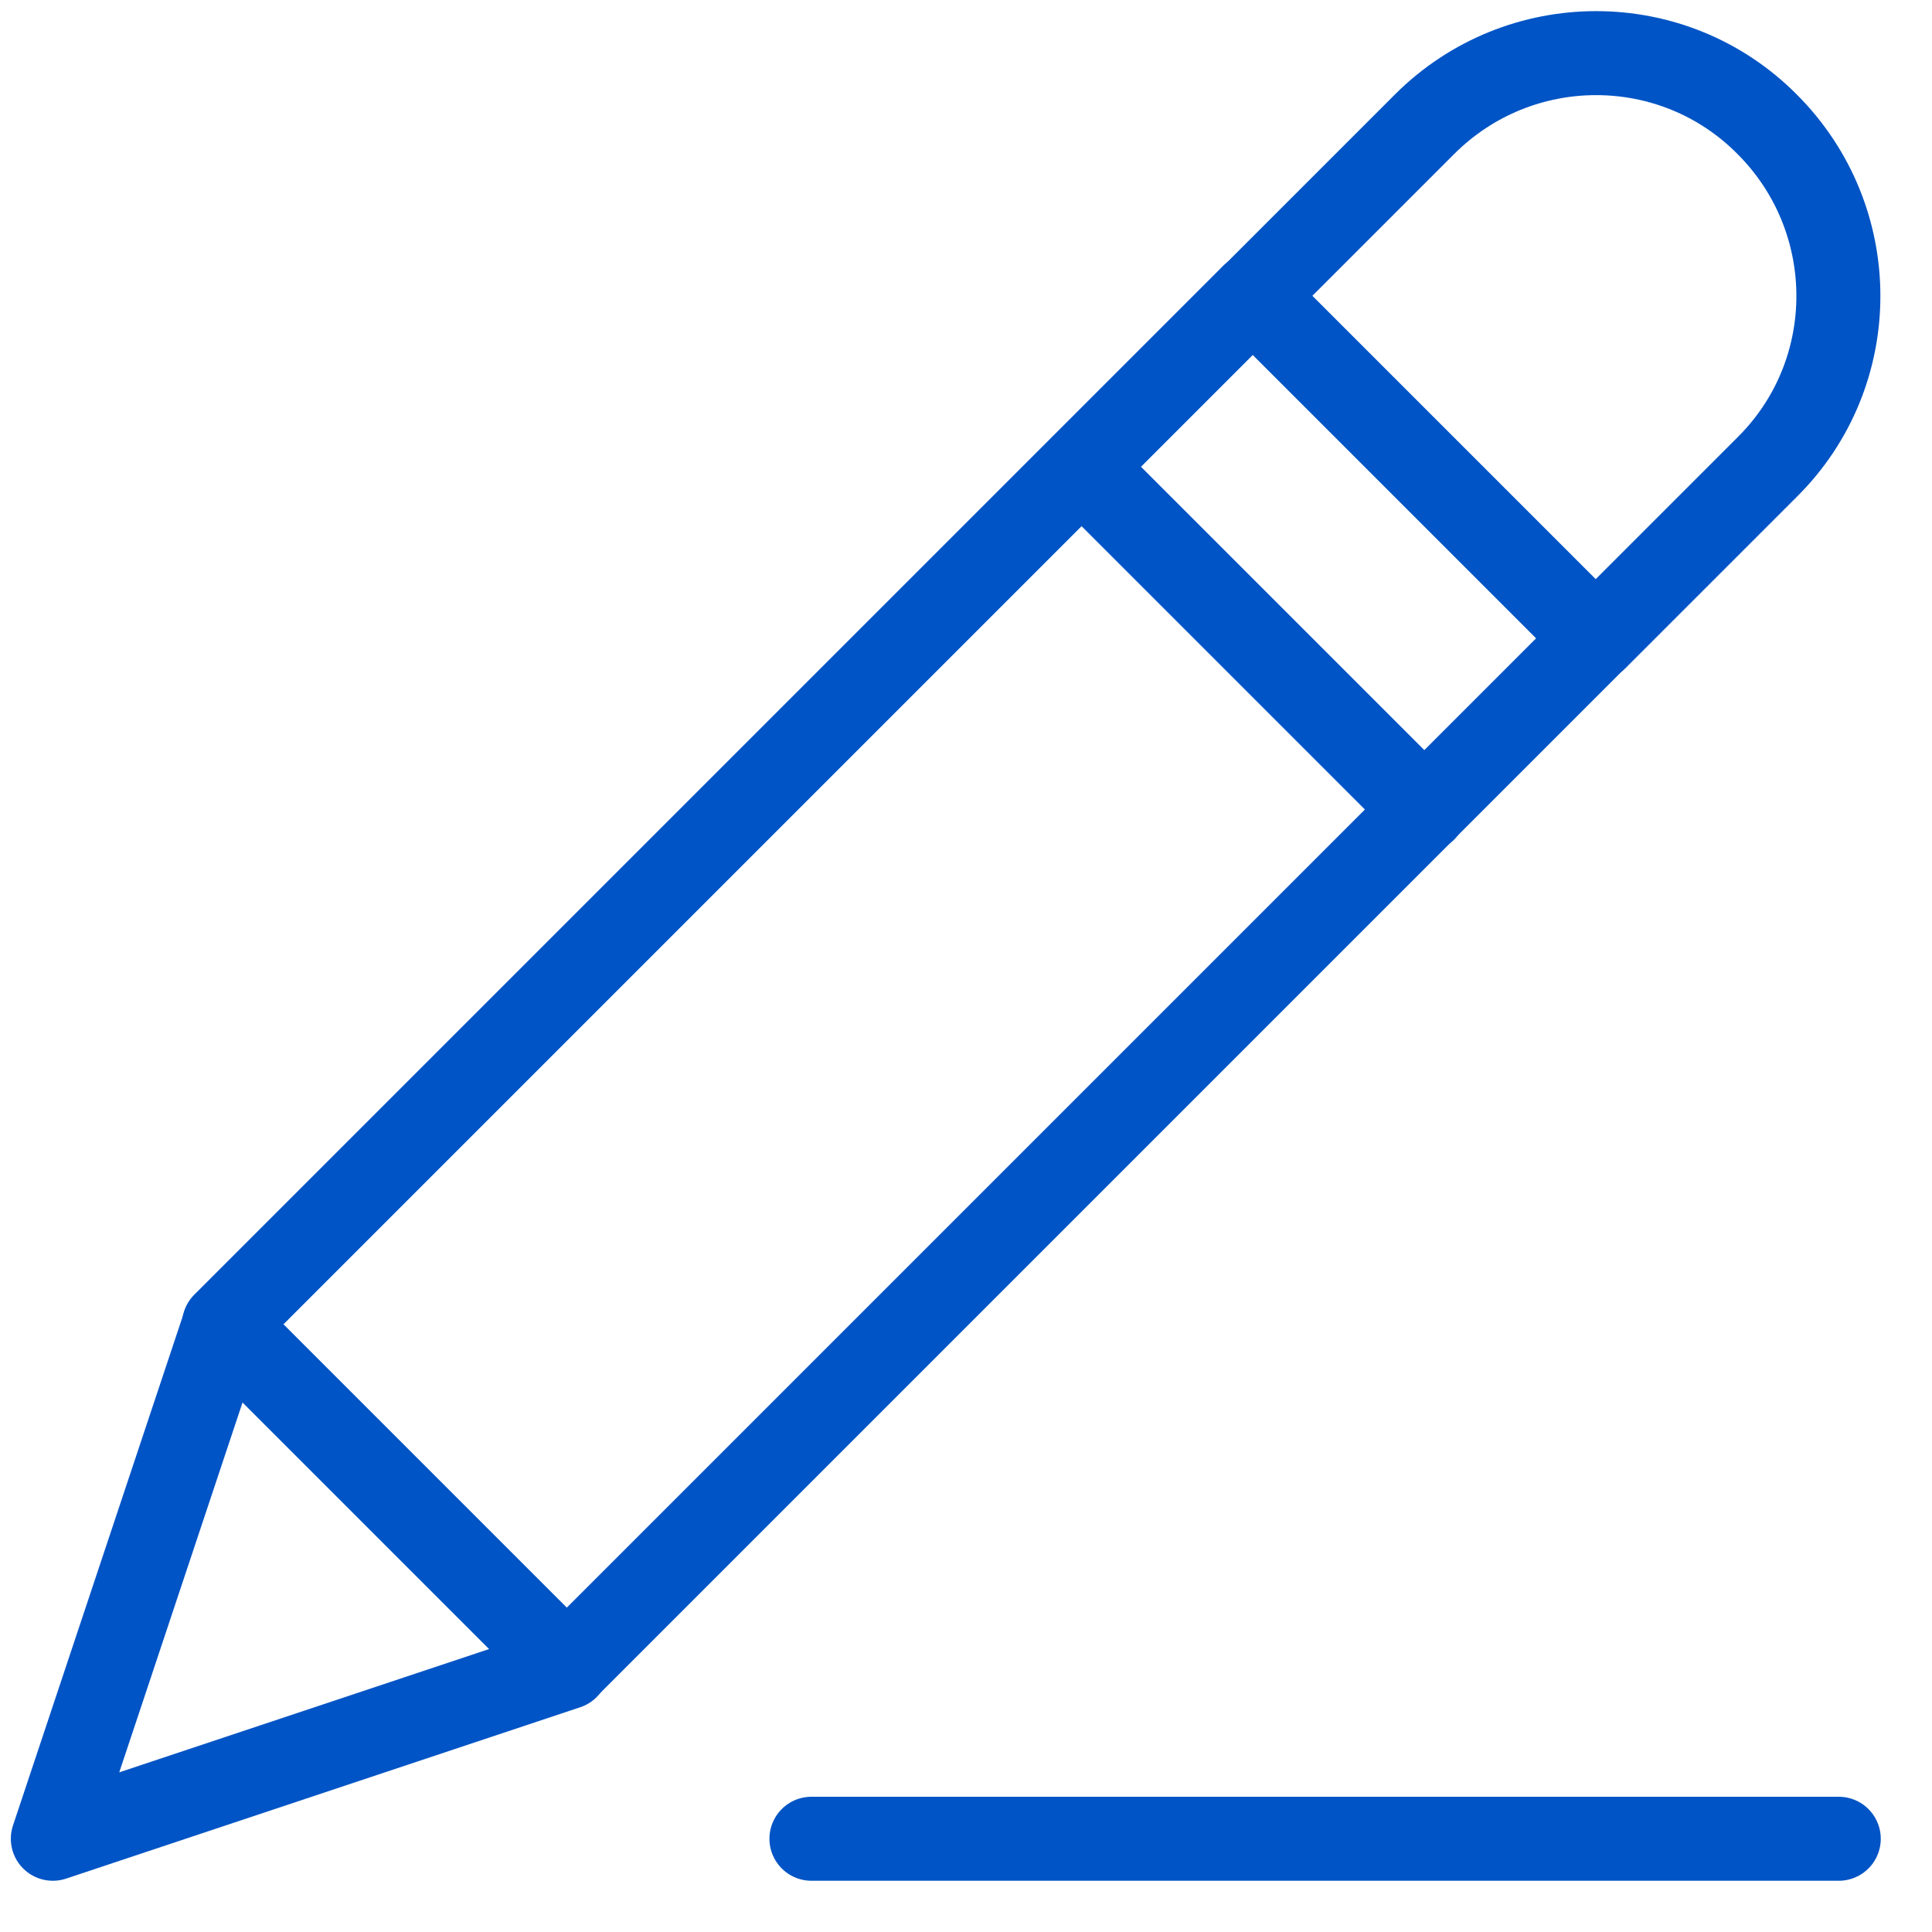
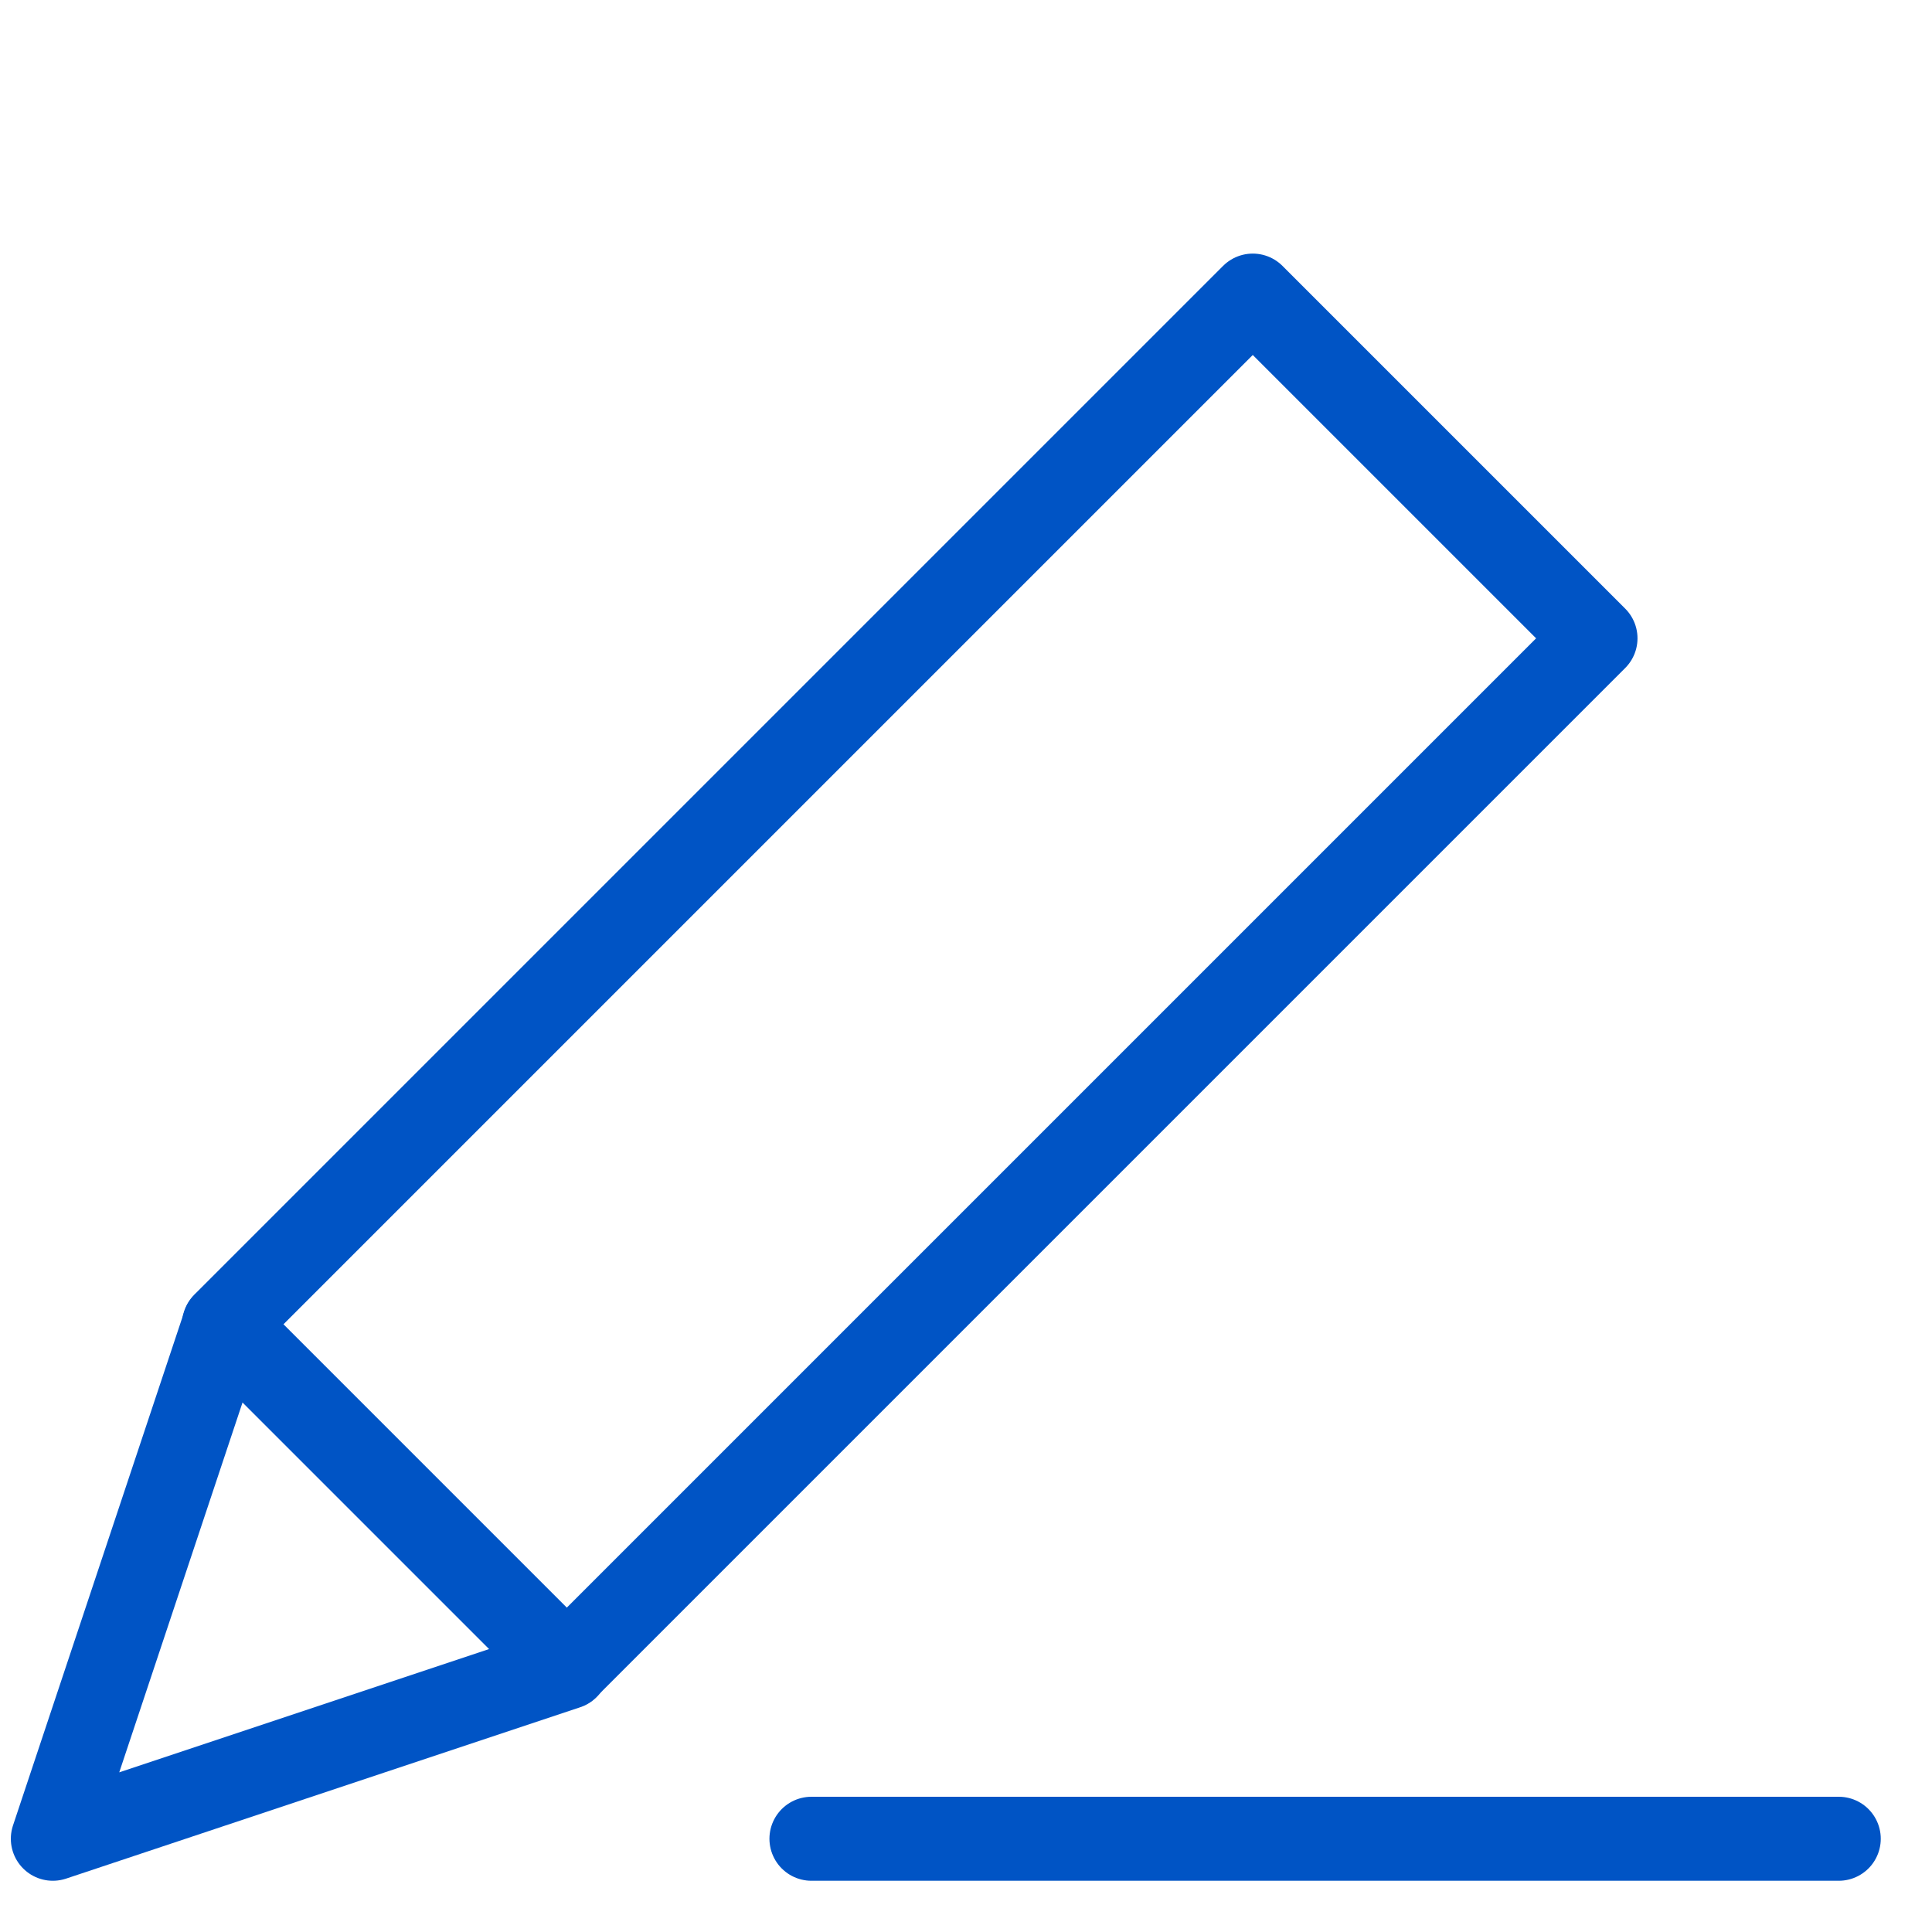
<svg xmlns="http://www.w3.org/2000/svg" width="23" height="23" viewBox="0 0 23 23" fill="none">
  <path d="M18.994 7.599L14.914 3.519L2.667 15.766L6.747 19.846L18.994 7.599Z" stroke="#0054C5" stroke-linecap="round" stroke-linejoin="round" />
  <path d="M0.629 21.89L6.749 19.85L2.669 15.77L0.629 21.89Z" stroke="#0054C5" stroke-linecap="round" stroke-linejoin="round" />
-   <path d="M14.918 3.52L16.958 1.48C18.088 0.35 19.918 0.35 21.038 1.48C22.168 2.61 22.168 4.44 21.038 5.56L18.998 7.6" stroke="#0054C5" stroke-linecap="round" stroke-linejoin="round" />
-   <path d="M12.879 5.56L16.959 9.64" stroke="#0054C5" stroke-linecap="round" stroke-linejoin="round" />
  <path d="M9.66 21.89H21.89" stroke="#0054C5" stroke-linecap="round" stroke-linejoin="round" />
</svg>